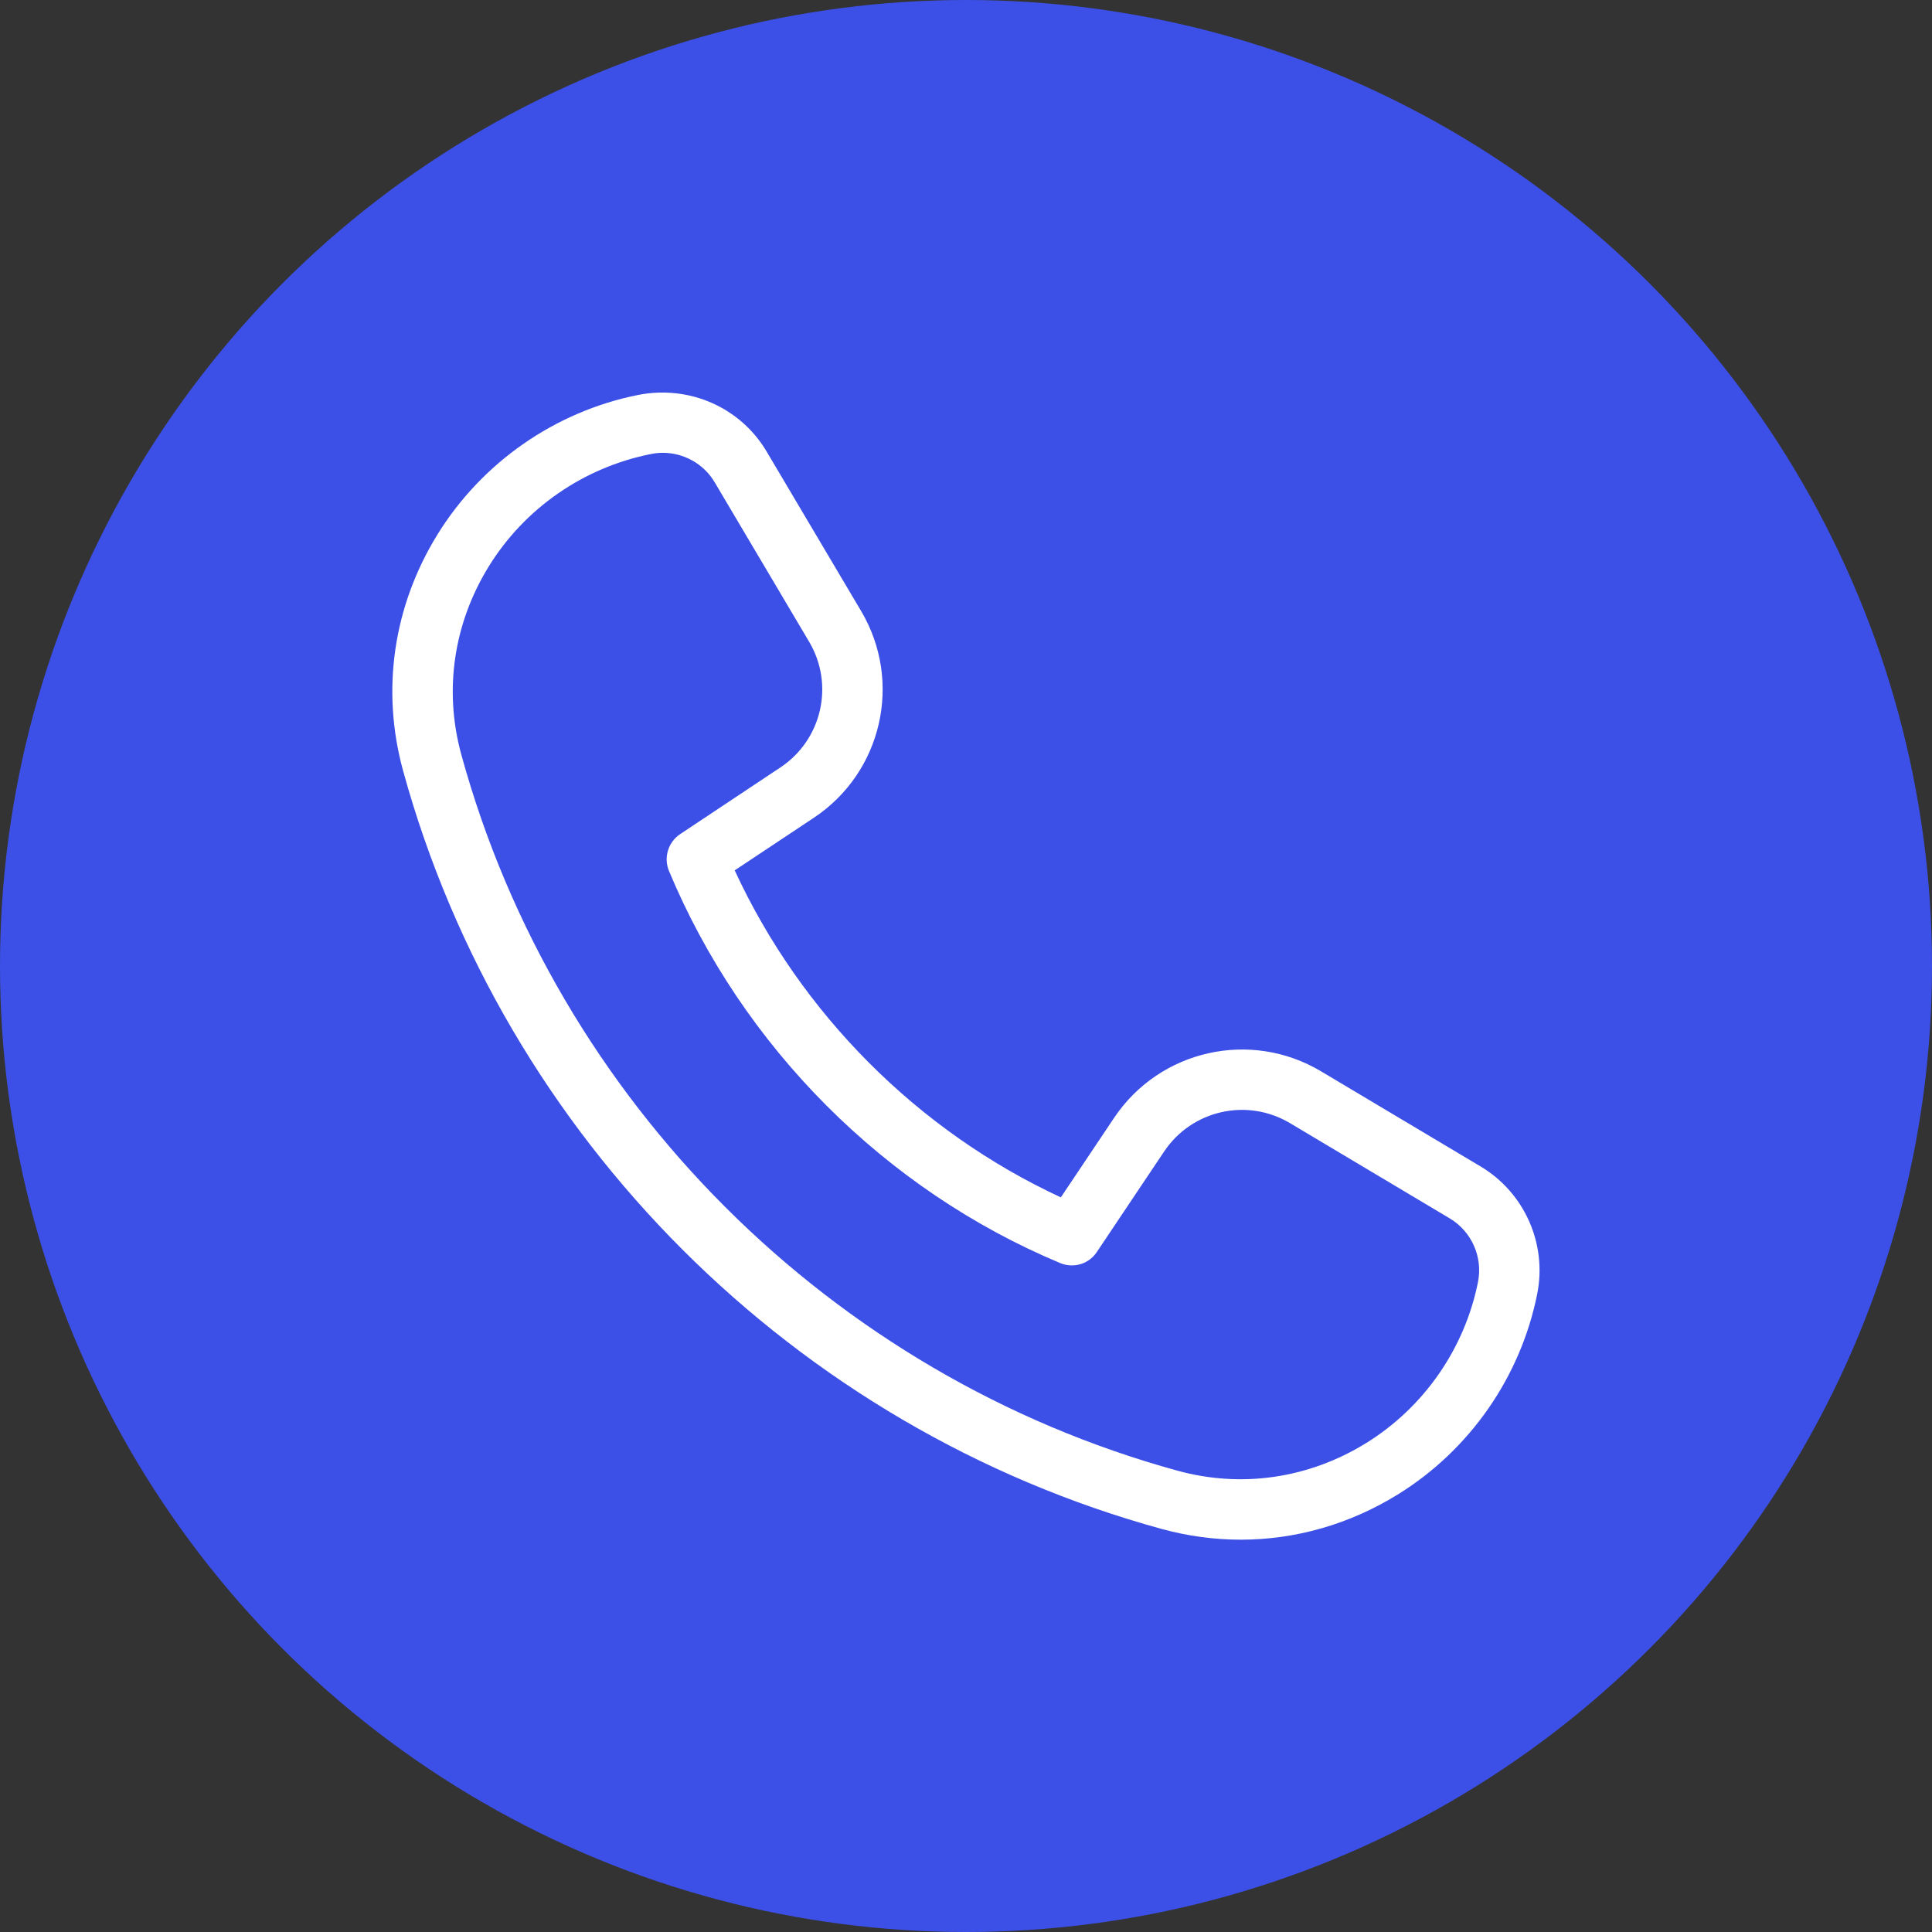
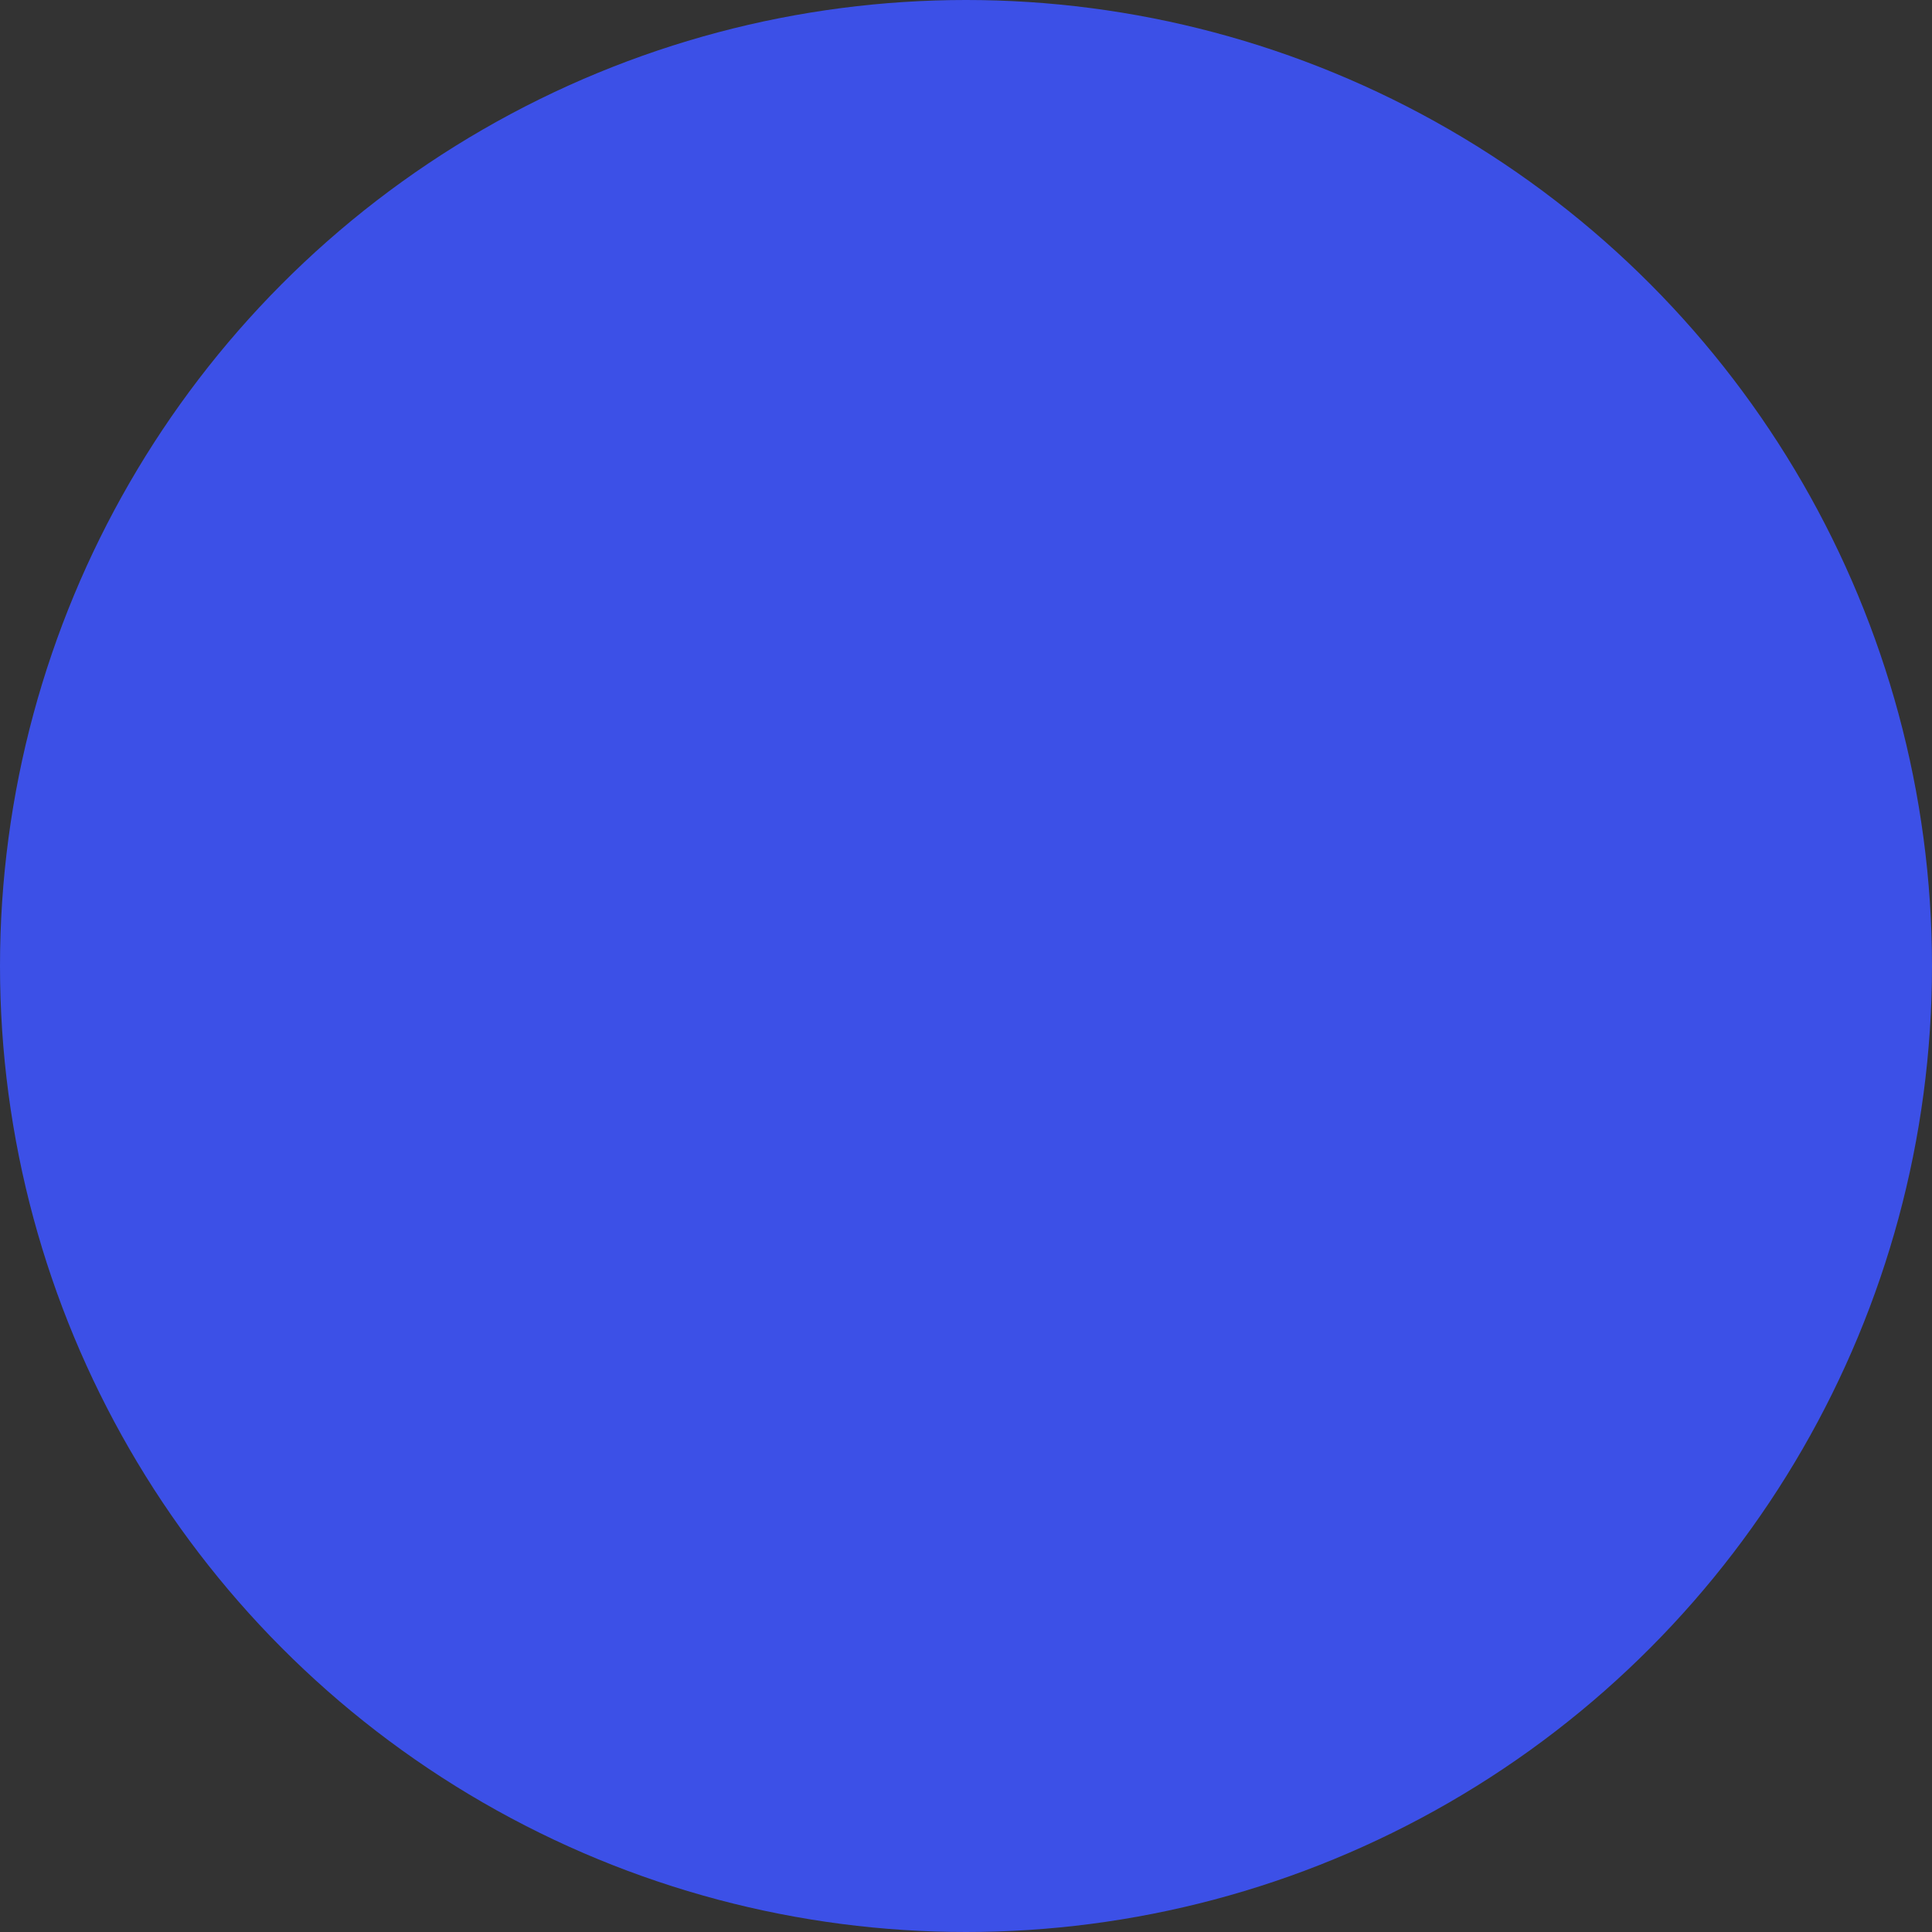
<svg xmlns="http://www.w3.org/2000/svg" width="32" height="32" viewBox="0 0 32 32" fill="none">
  <rect x="0" y="0" width="32" height="32" fill="#333333" stroke="none" />
  <circle cx="16" cy="16" r="16" fill="#3C50E7" />
-   <path d="M24.523 19.32L21.88 17.744C20.713 17.048 19.208 17.388 18.453 18.515L17.571 19.832C15.205 18.735 13.266 16.792 12.169 14.416L13.481 13.544C14.611 12.793 14.955 11.289 14.263 10.121L12.699 7.481C12.267 6.75 11.42 6.373 10.567 6.542C9.192 6.817 7.981 7.661 7.244 8.856C6.512 10.044 6.31 11.434 6.677 12.768C8.347 18.844 13.161 23.655 19.24 25.324C19.675 25.443 20.114 25.502 20.551 25.502C21.456 25.502 22.348 25.249 23.149 24.755C24.343 24.018 25.186 22.807 25.461 21.432C25.627 20.603 25.251 19.754 24.523 19.32ZM24.48 21.235C24.259 22.339 23.583 23.312 22.624 23.904C21.673 24.49 20.563 24.65 19.506 24.36C13.765 22.784 9.218 18.241 7.642 12.503C7.349 11.44 7.51 10.331 8.096 9.381C8.688 8.422 9.66 7.744 10.782 7.52C10.847 7.507 10.913 7.5 10.978 7.5C11.327 7.5 11.658 7.683 11.839 7.991L13.402 10.63C13.823 11.34 13.614 12.254 12.926 12.711L11.265 13.816C11.066 13.949 10.989 14.204 11.08 14.425C12.296 17.339 14.657 19.706 17.559 20.92C17.782 21.013 18.036 20.936 18.167 20.737L19.282 19.072C19.742 18.386 20.655 18.179 21.367 18.603L24.01 20.179C24.375 20.396 24.563 20.82 24.48 21.235Z" fill="white" />
</svg>